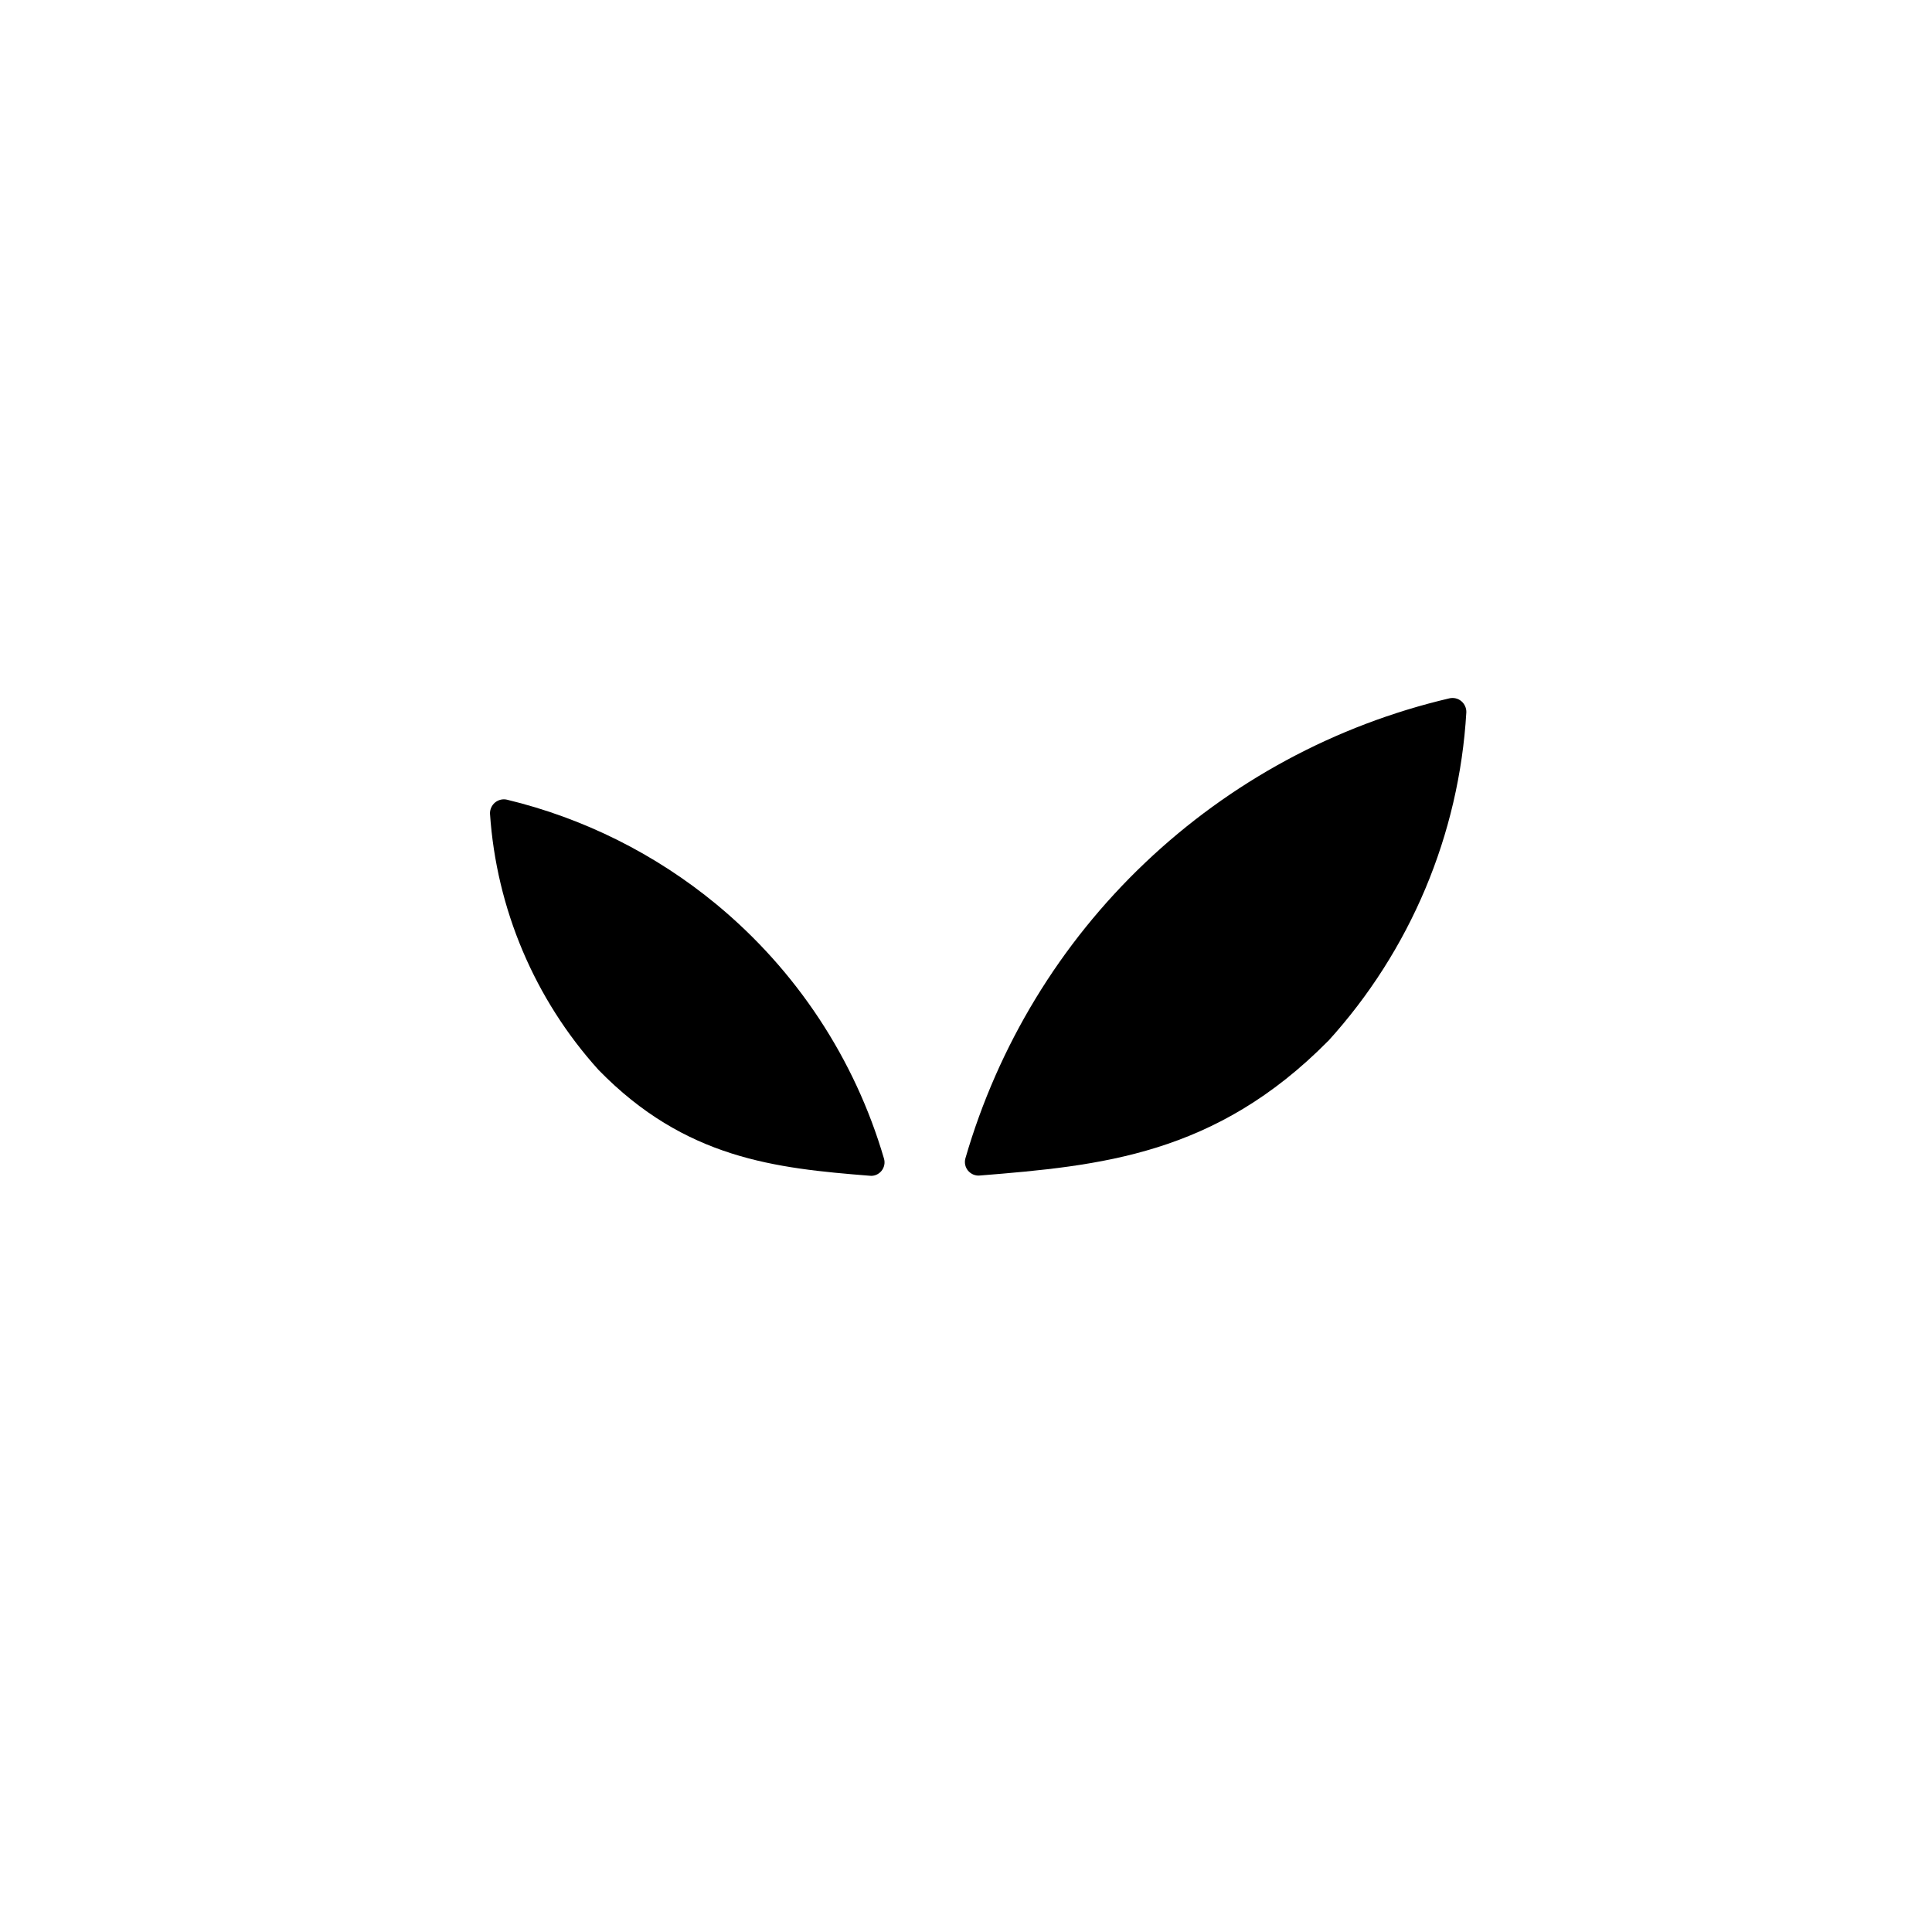
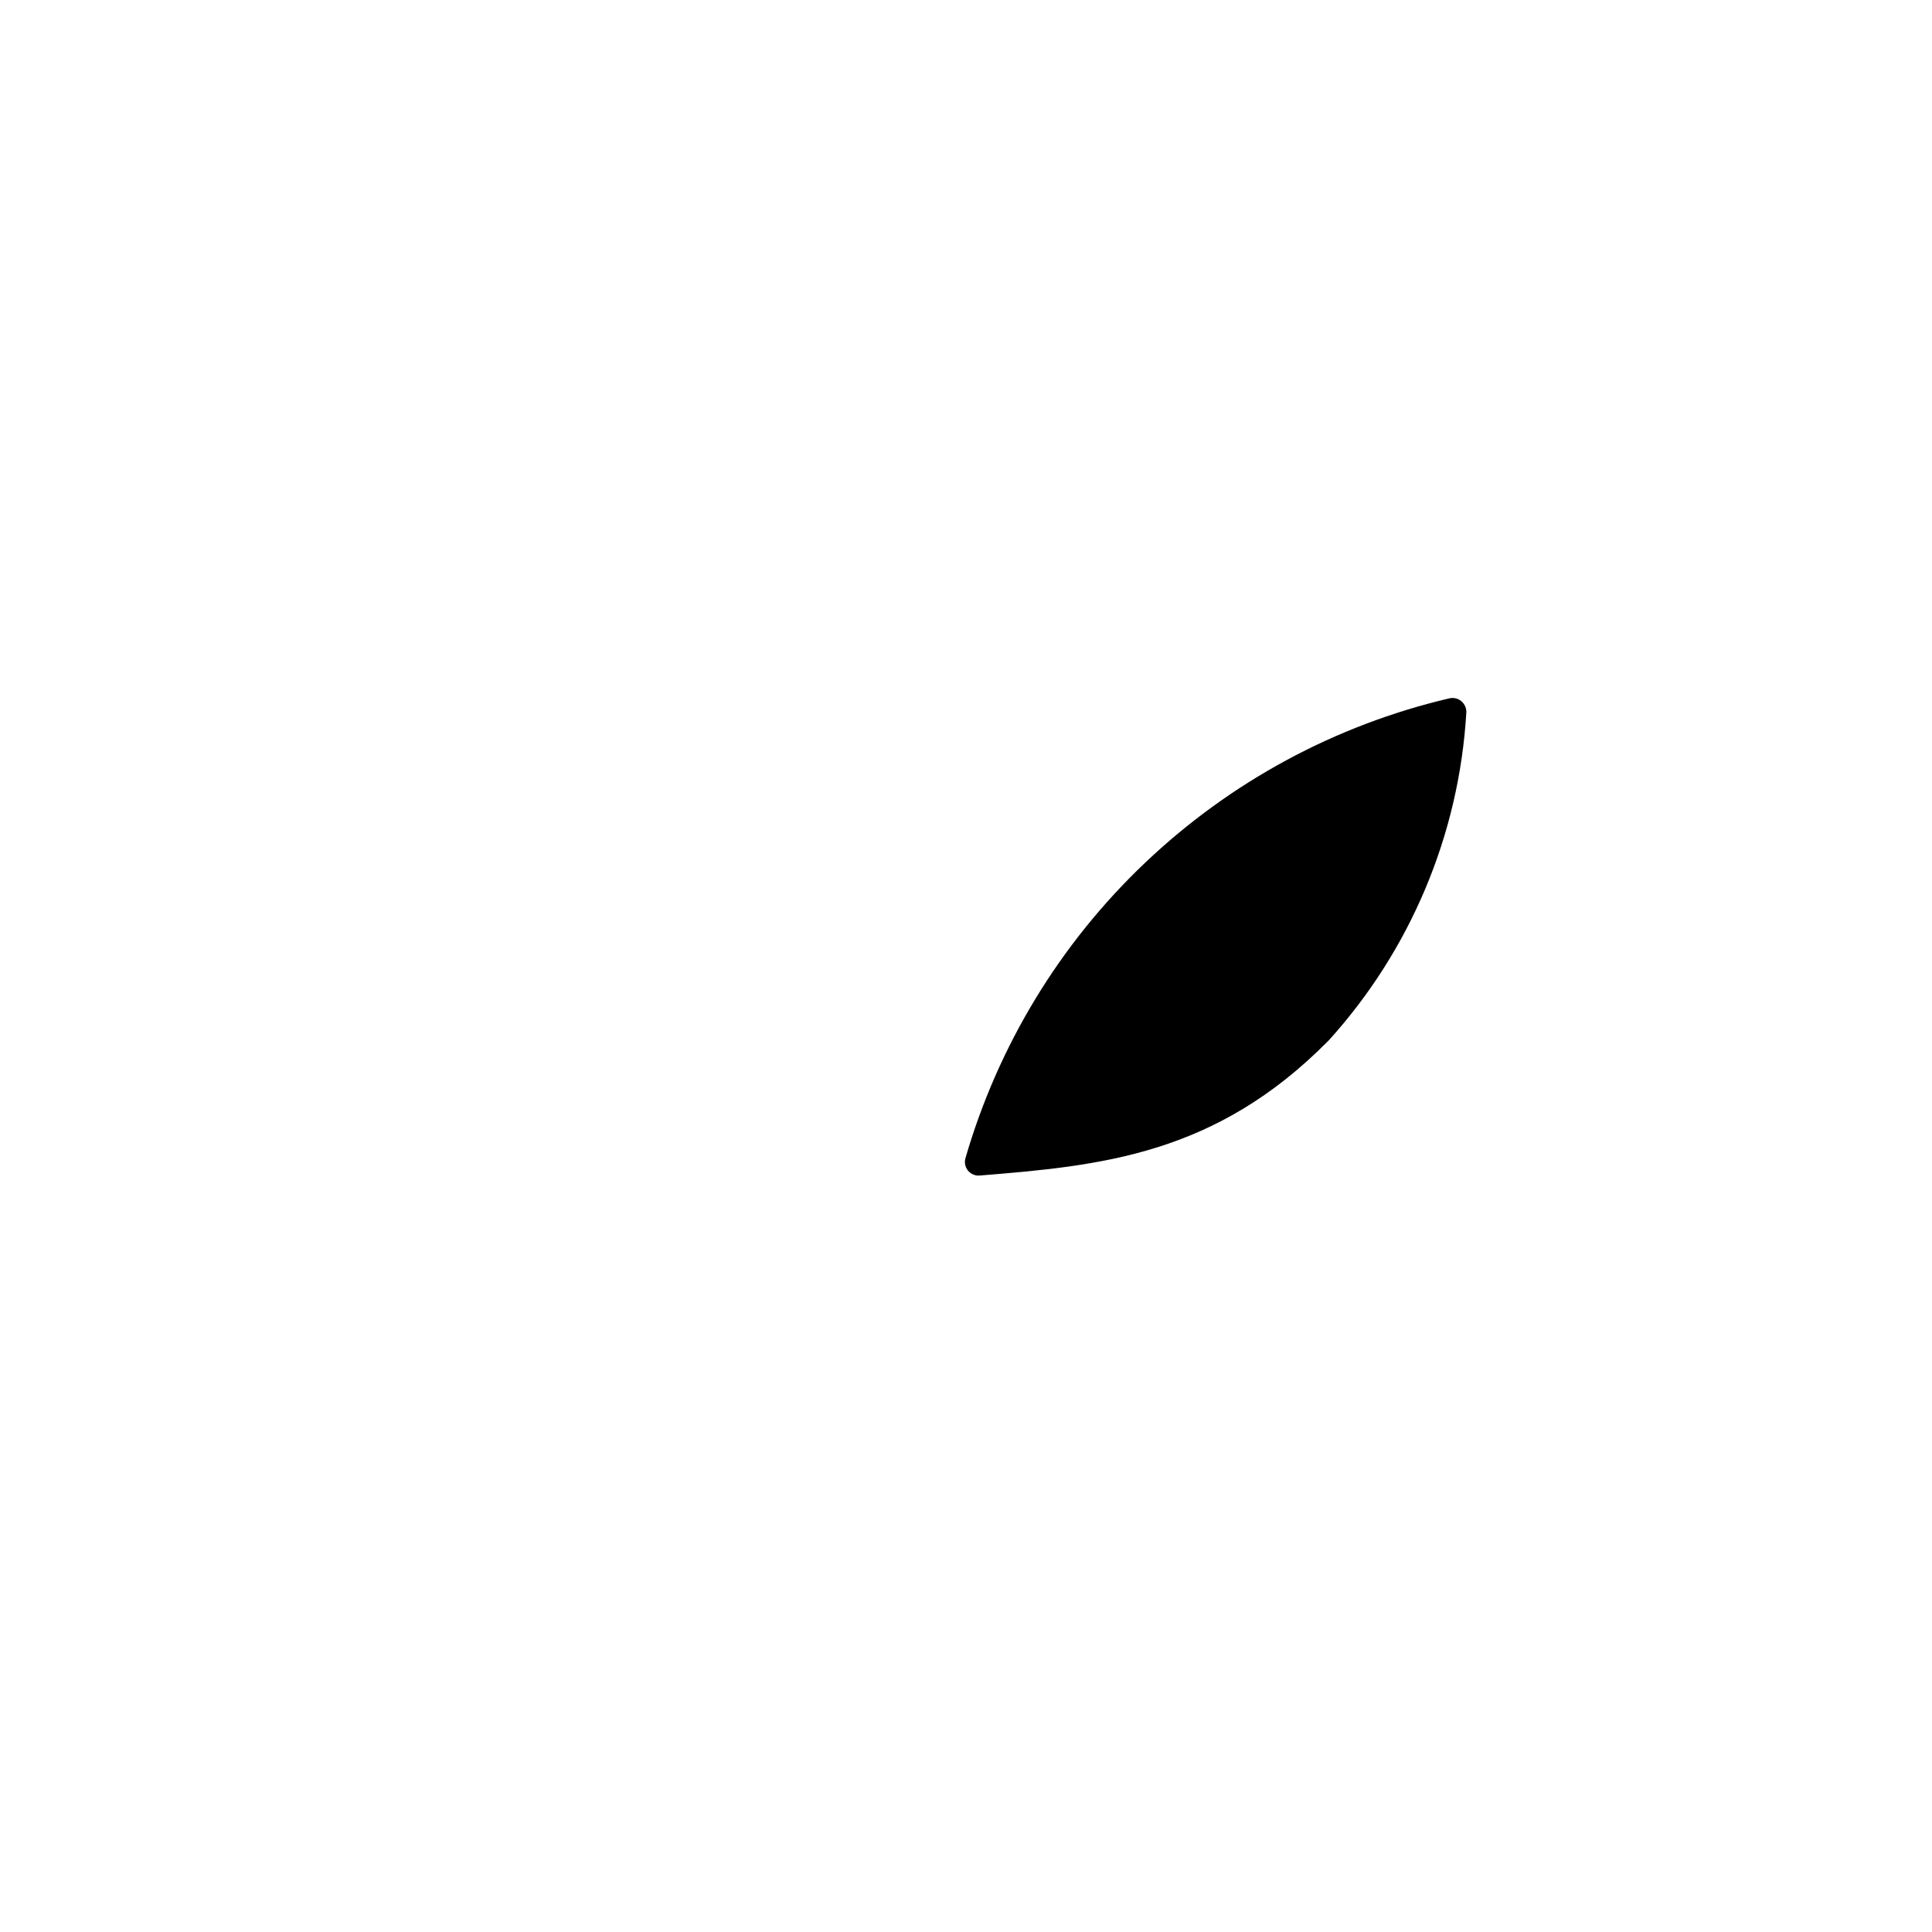
<svg xmlns="http://www.w3.org/2000/svg" version="1.0" preserveAspectRatio="xMidYMid meet" height="180" viewBox="0 0 135 135" zoomAndPan="magnify" width="180">
  <path fill-rule="nonzero" fill-opacity="1" d="M 101.277 48.797 C 93.293 50.668 85.957 54.637 80.012 60.289 C 74.066 65.934 69.738 73.066 67.457 80.945 C 67.375 81.246 67.445 81.566 67.645 81.805 C 67.848 82.039 68.148 82.172 68.457 82.141 C 76.902 81.461 84.922 80.715 92.793 72.75 L 92.793 72.758 C 98.547 66.43 101.961 58.32 102.461 49.777 C 102.473 49.484 102.344 49.191 102.113 48.996 C 101.883 48.801 101.574 48.73 101.277 48.797 Z M 101.277 48.797" fill="#000000" />
-   <path fill-rule="nonzero" fill-opacity="1" d="M 50.051 63.184 C 45.793 59.672 40.789 57.172 35.426 55.879 C 35.129 55.809 34.824 55.887 34.594 56.074 C 34.363 56.266 34.234 56.551 34.238 56.844 C 34.684 63.5 37.355 69.812 41.82 74.758 C 47.883 80.98 54.207 81.633 60.77 82.156 C 61.086 82.195 61.387 82.062 61.586 81.828 C 61.789 81.582 61.859 81.262 61.77 80.961 C 59.734 73.996 55.648 67.805 50.051 63.184 Z M 50.051 63.184" fill="#000000" />
</svg>